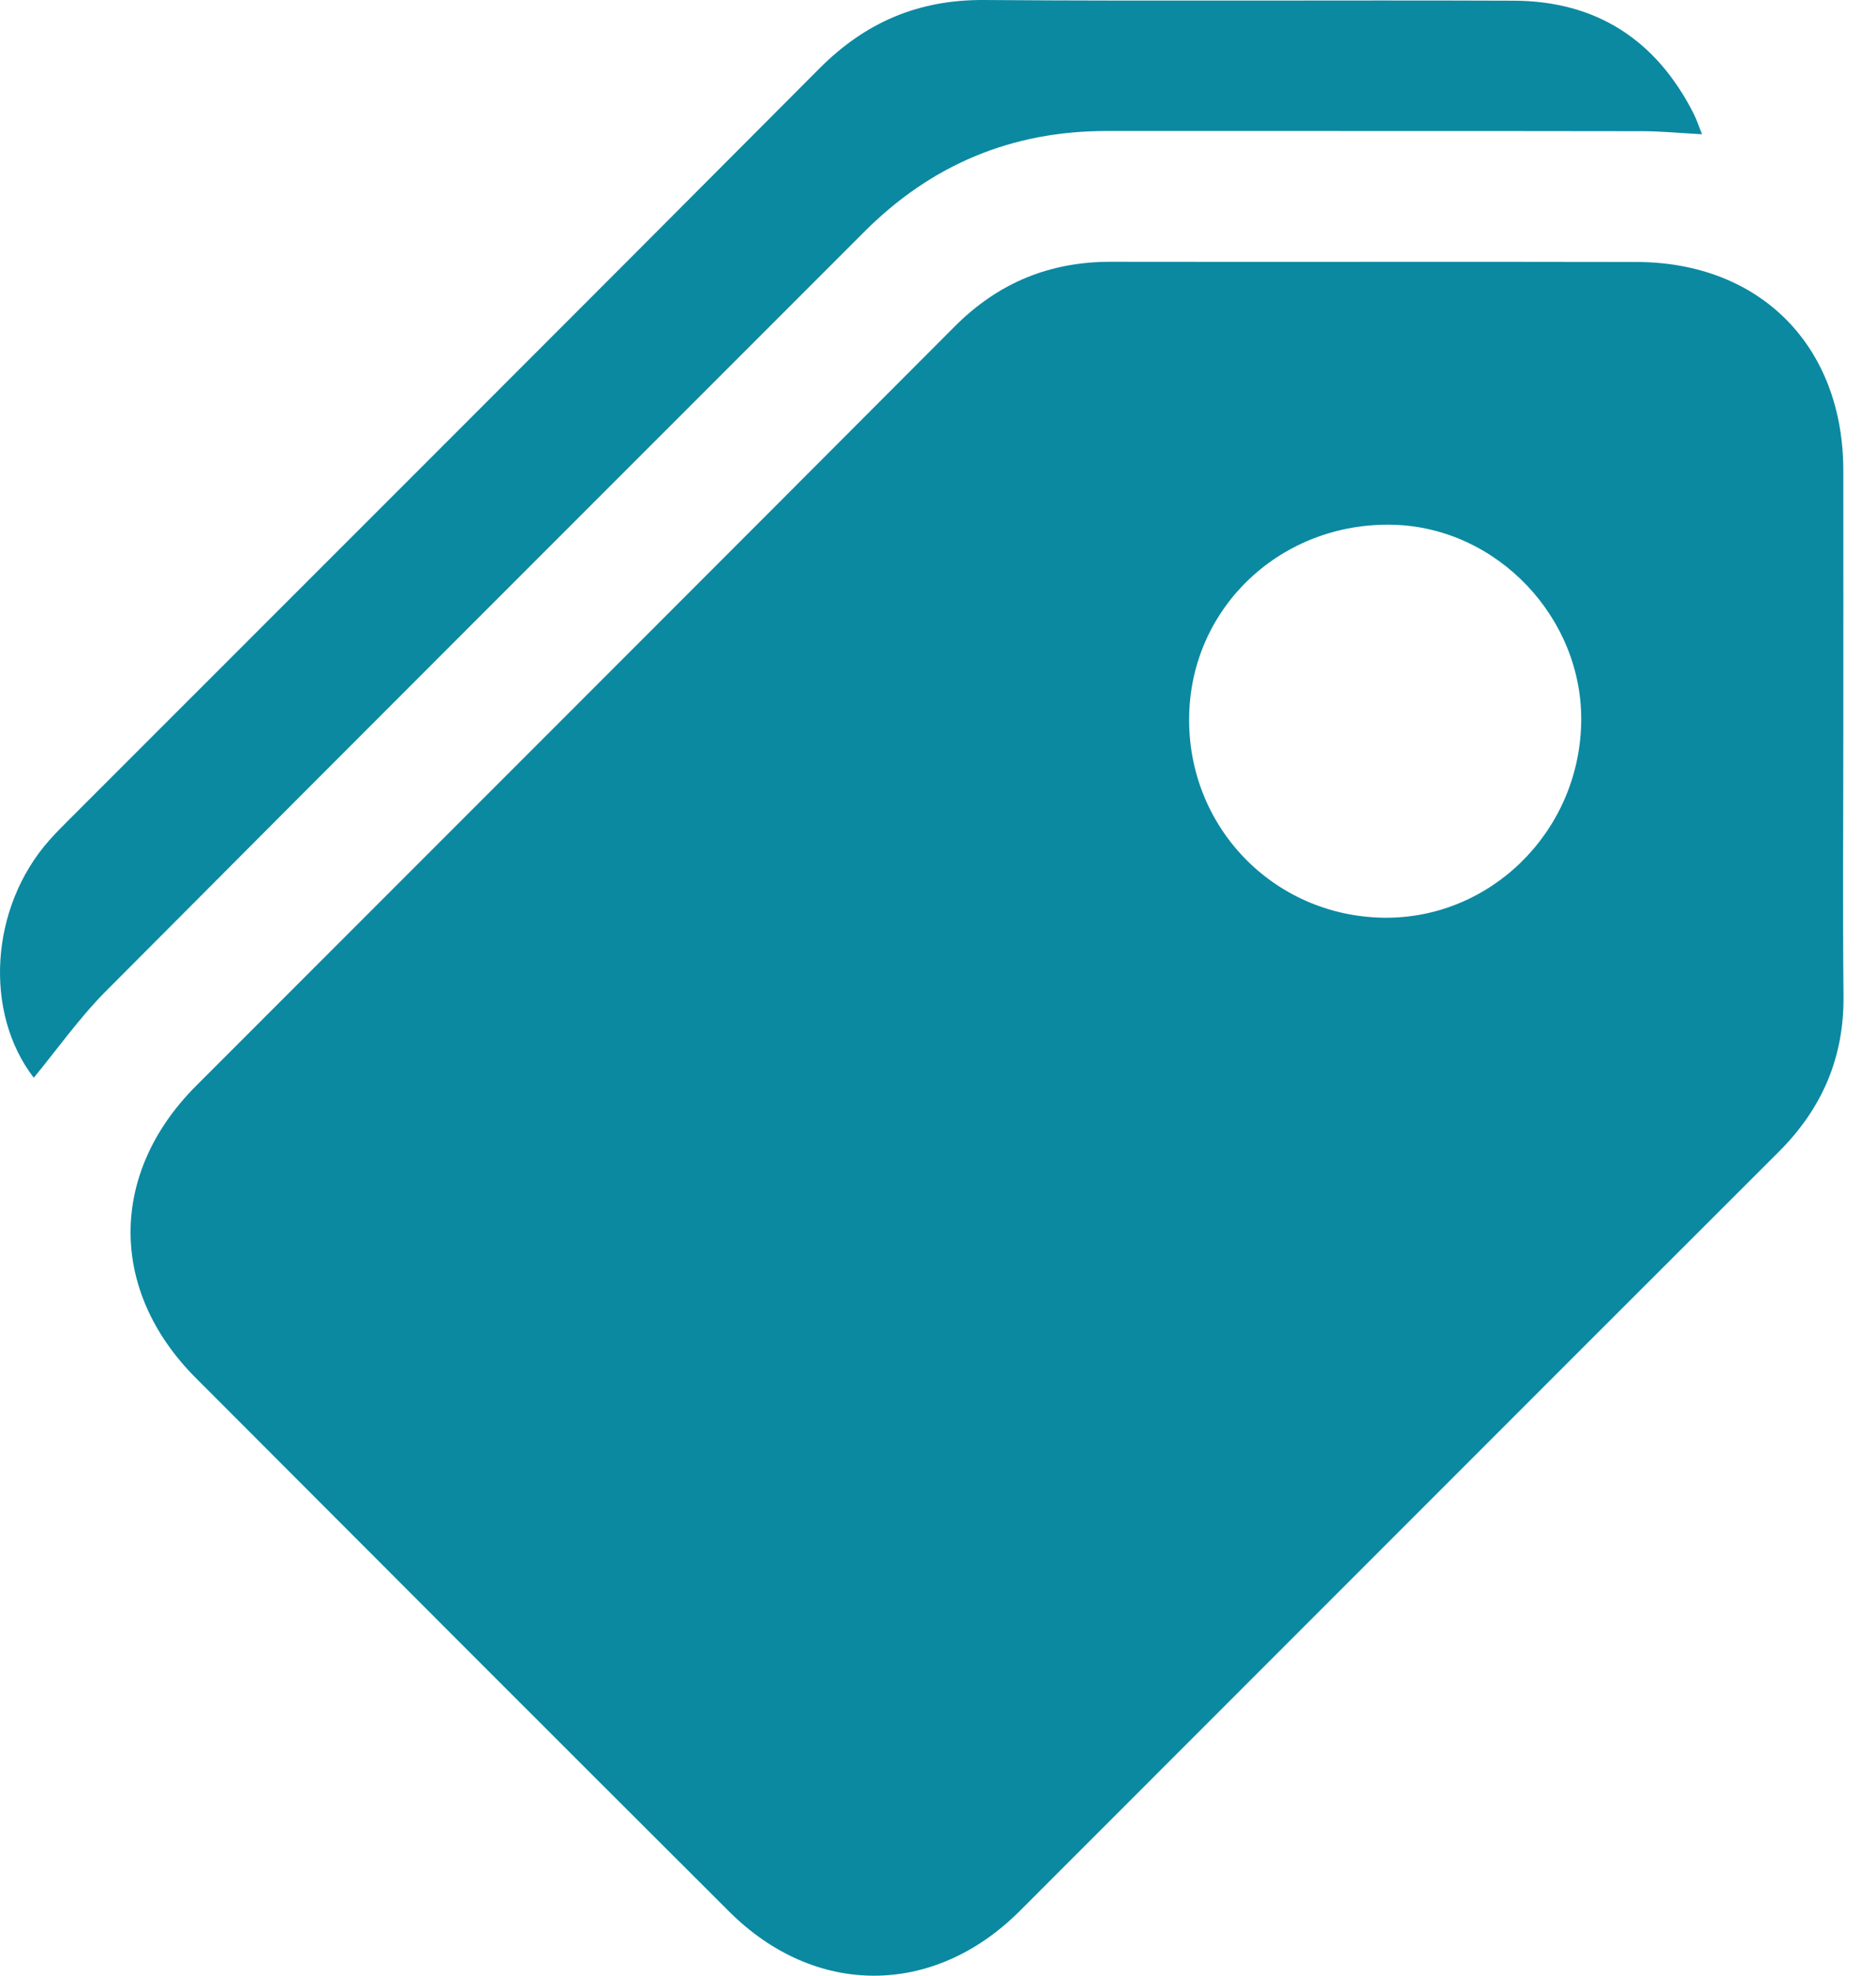
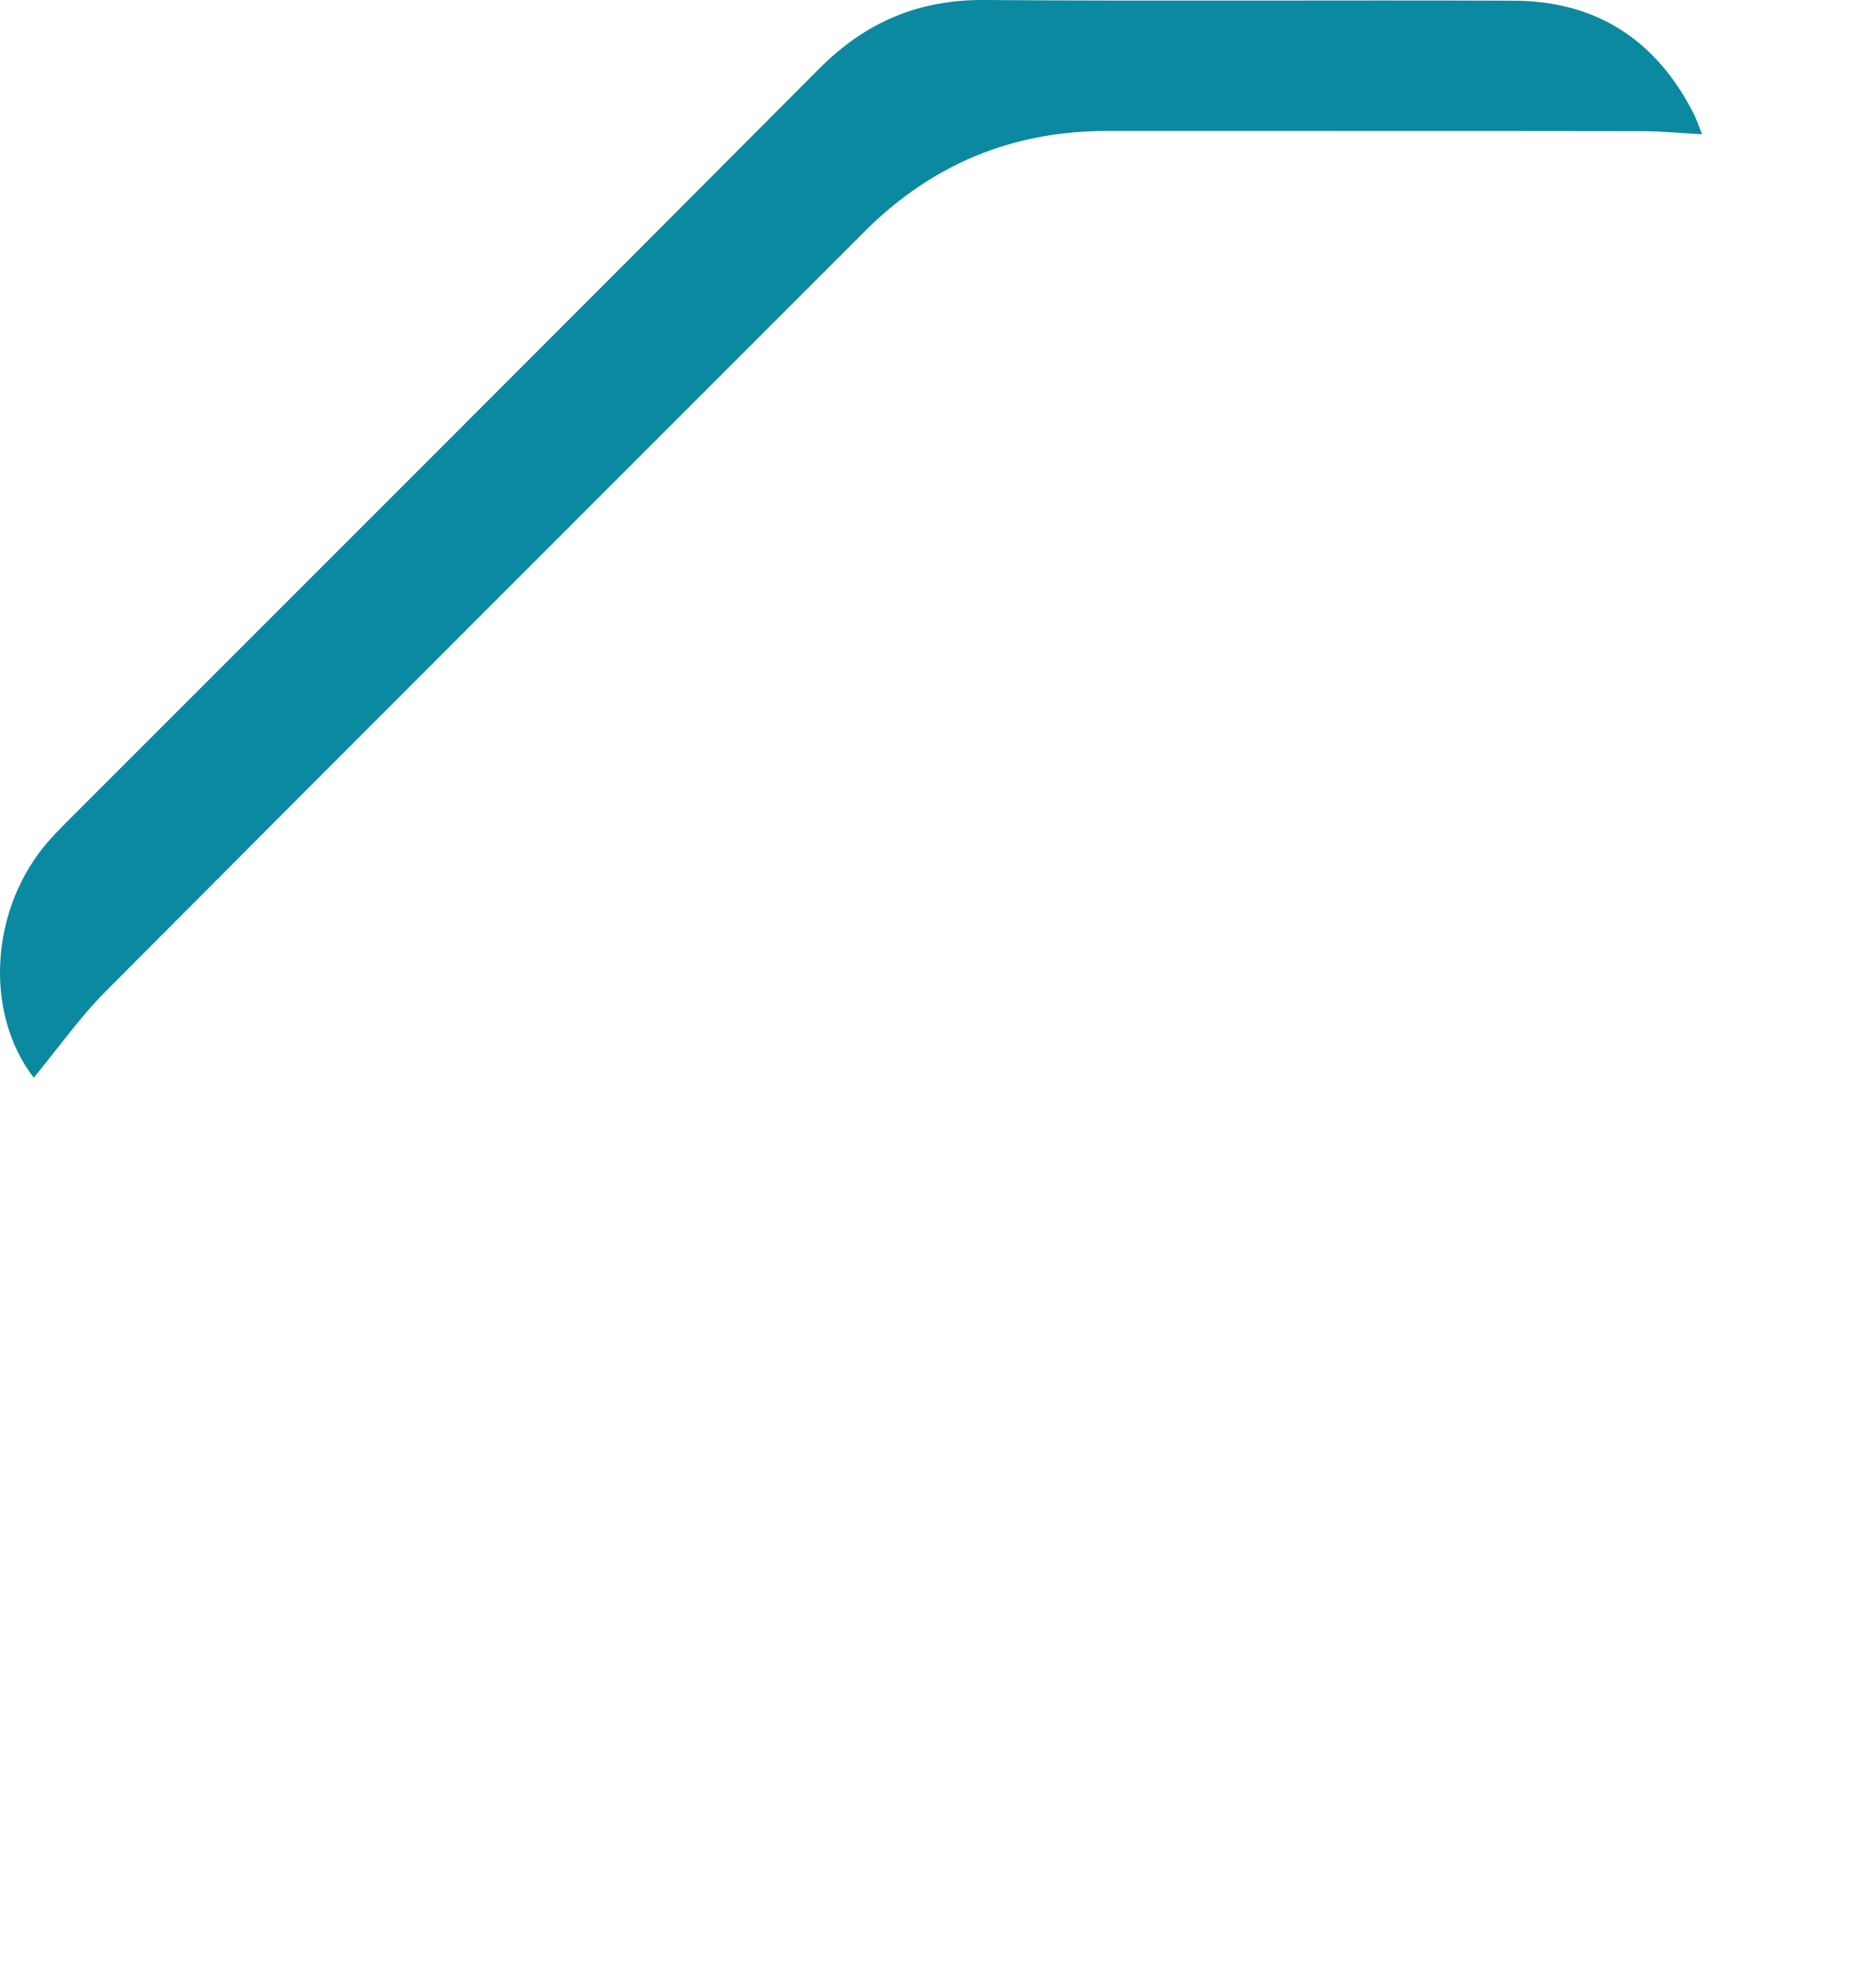
<svg xmlns="http://www.w3.org/2000/svg" width="19" height="20" viewBox="0 0 19 20" fill="none">
-   <path d="M18.669 7.411C18.669 8.301 18.662 9.191 18.671 10.082C18.677 10.706 18.454 11.223 18.013 11.662C15.449 14.221 12.89 16.785 10.327 19.346C9.456 20.216 8.255 20.219 7.385 19.351C5.581 17.552 3.78 15.75 1.981 13.947C1.101 13.065 1.103 11.876 1.986 10.992C4.547 8.43 7.111 5.87 9.669 3.305C10.111 2.862 10.632 2.649 11.252 2.65C13.026 2.653 14.8 2.648 16.573 2.652C17.828 2.654 18.667 3.503 18.669 4.76C18.67 5.644 18.669 6.527 18.669 7.411ZM16.014 7.327C16.041 6.26 15.164 5.336 14.103 5.312C12.98 5.287 12.069 6.139 12.044 7.238C12.017 8.358 12.887 9.268 14.003 9.29C15.085 9.31 15.987 8.43 16.014 7.327Z" fill="#0B89A1" />
  <path d="M0.342 10.91C-0.166 10.251 -0.104 9.185 0.501 8.504C0.564 8.433 0.632 8.365 0.7 8.297C3.233 5.763 5.77 3.233 8.298 0.694C8.765 0.225 9.303 -0.005 9.968 7.78773e-05C11.756 0.013 13.544 -0 15.332 0.007C16.171 0.01 16.777 0.407 17.155 1.154C17.185 1.214 17.205 1.278 17.238 1.359C17.023 1.348 16.828 1.328 16.633 1.328C14.824 1.325 13.015 1.327 11.207 1.326C10.248 1.326 9.433 1.666 8.755 2.345C6.193 4.908 3.627 7.468 1.07 10.036C0.803 10.305 0.581 10.62 0.342 10.91Z" fill="#0B89A1" />
</svg>